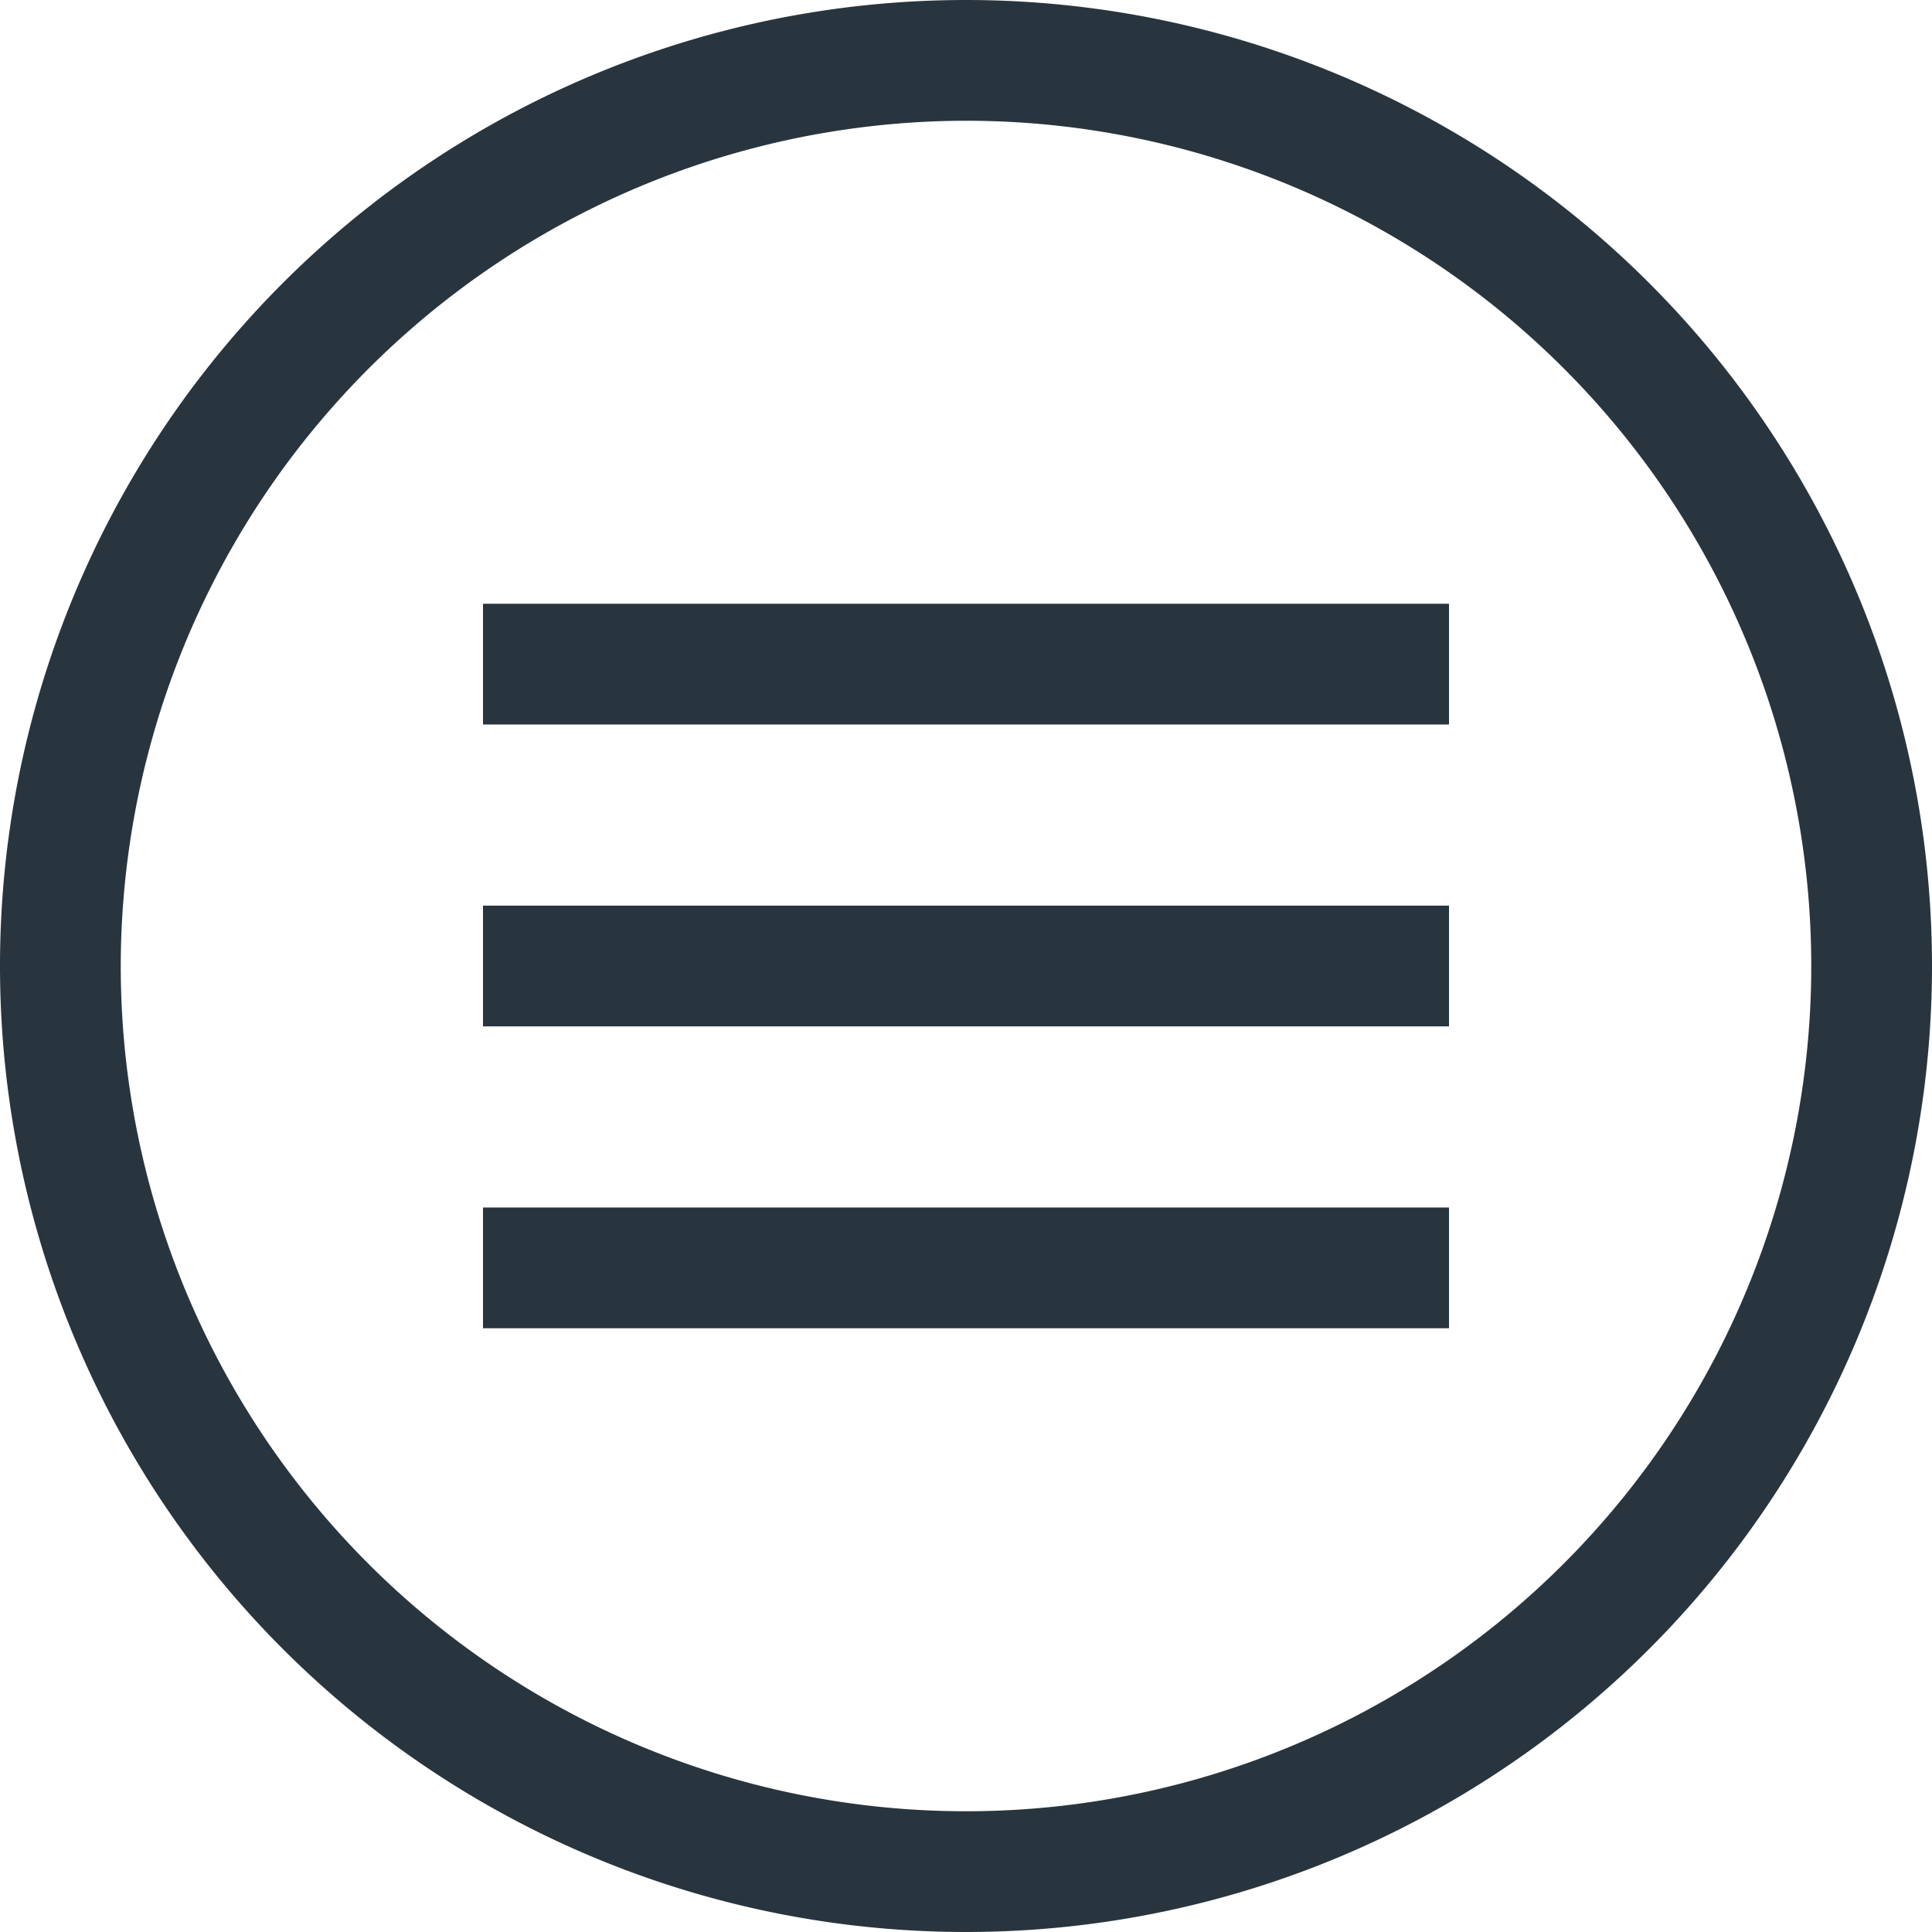
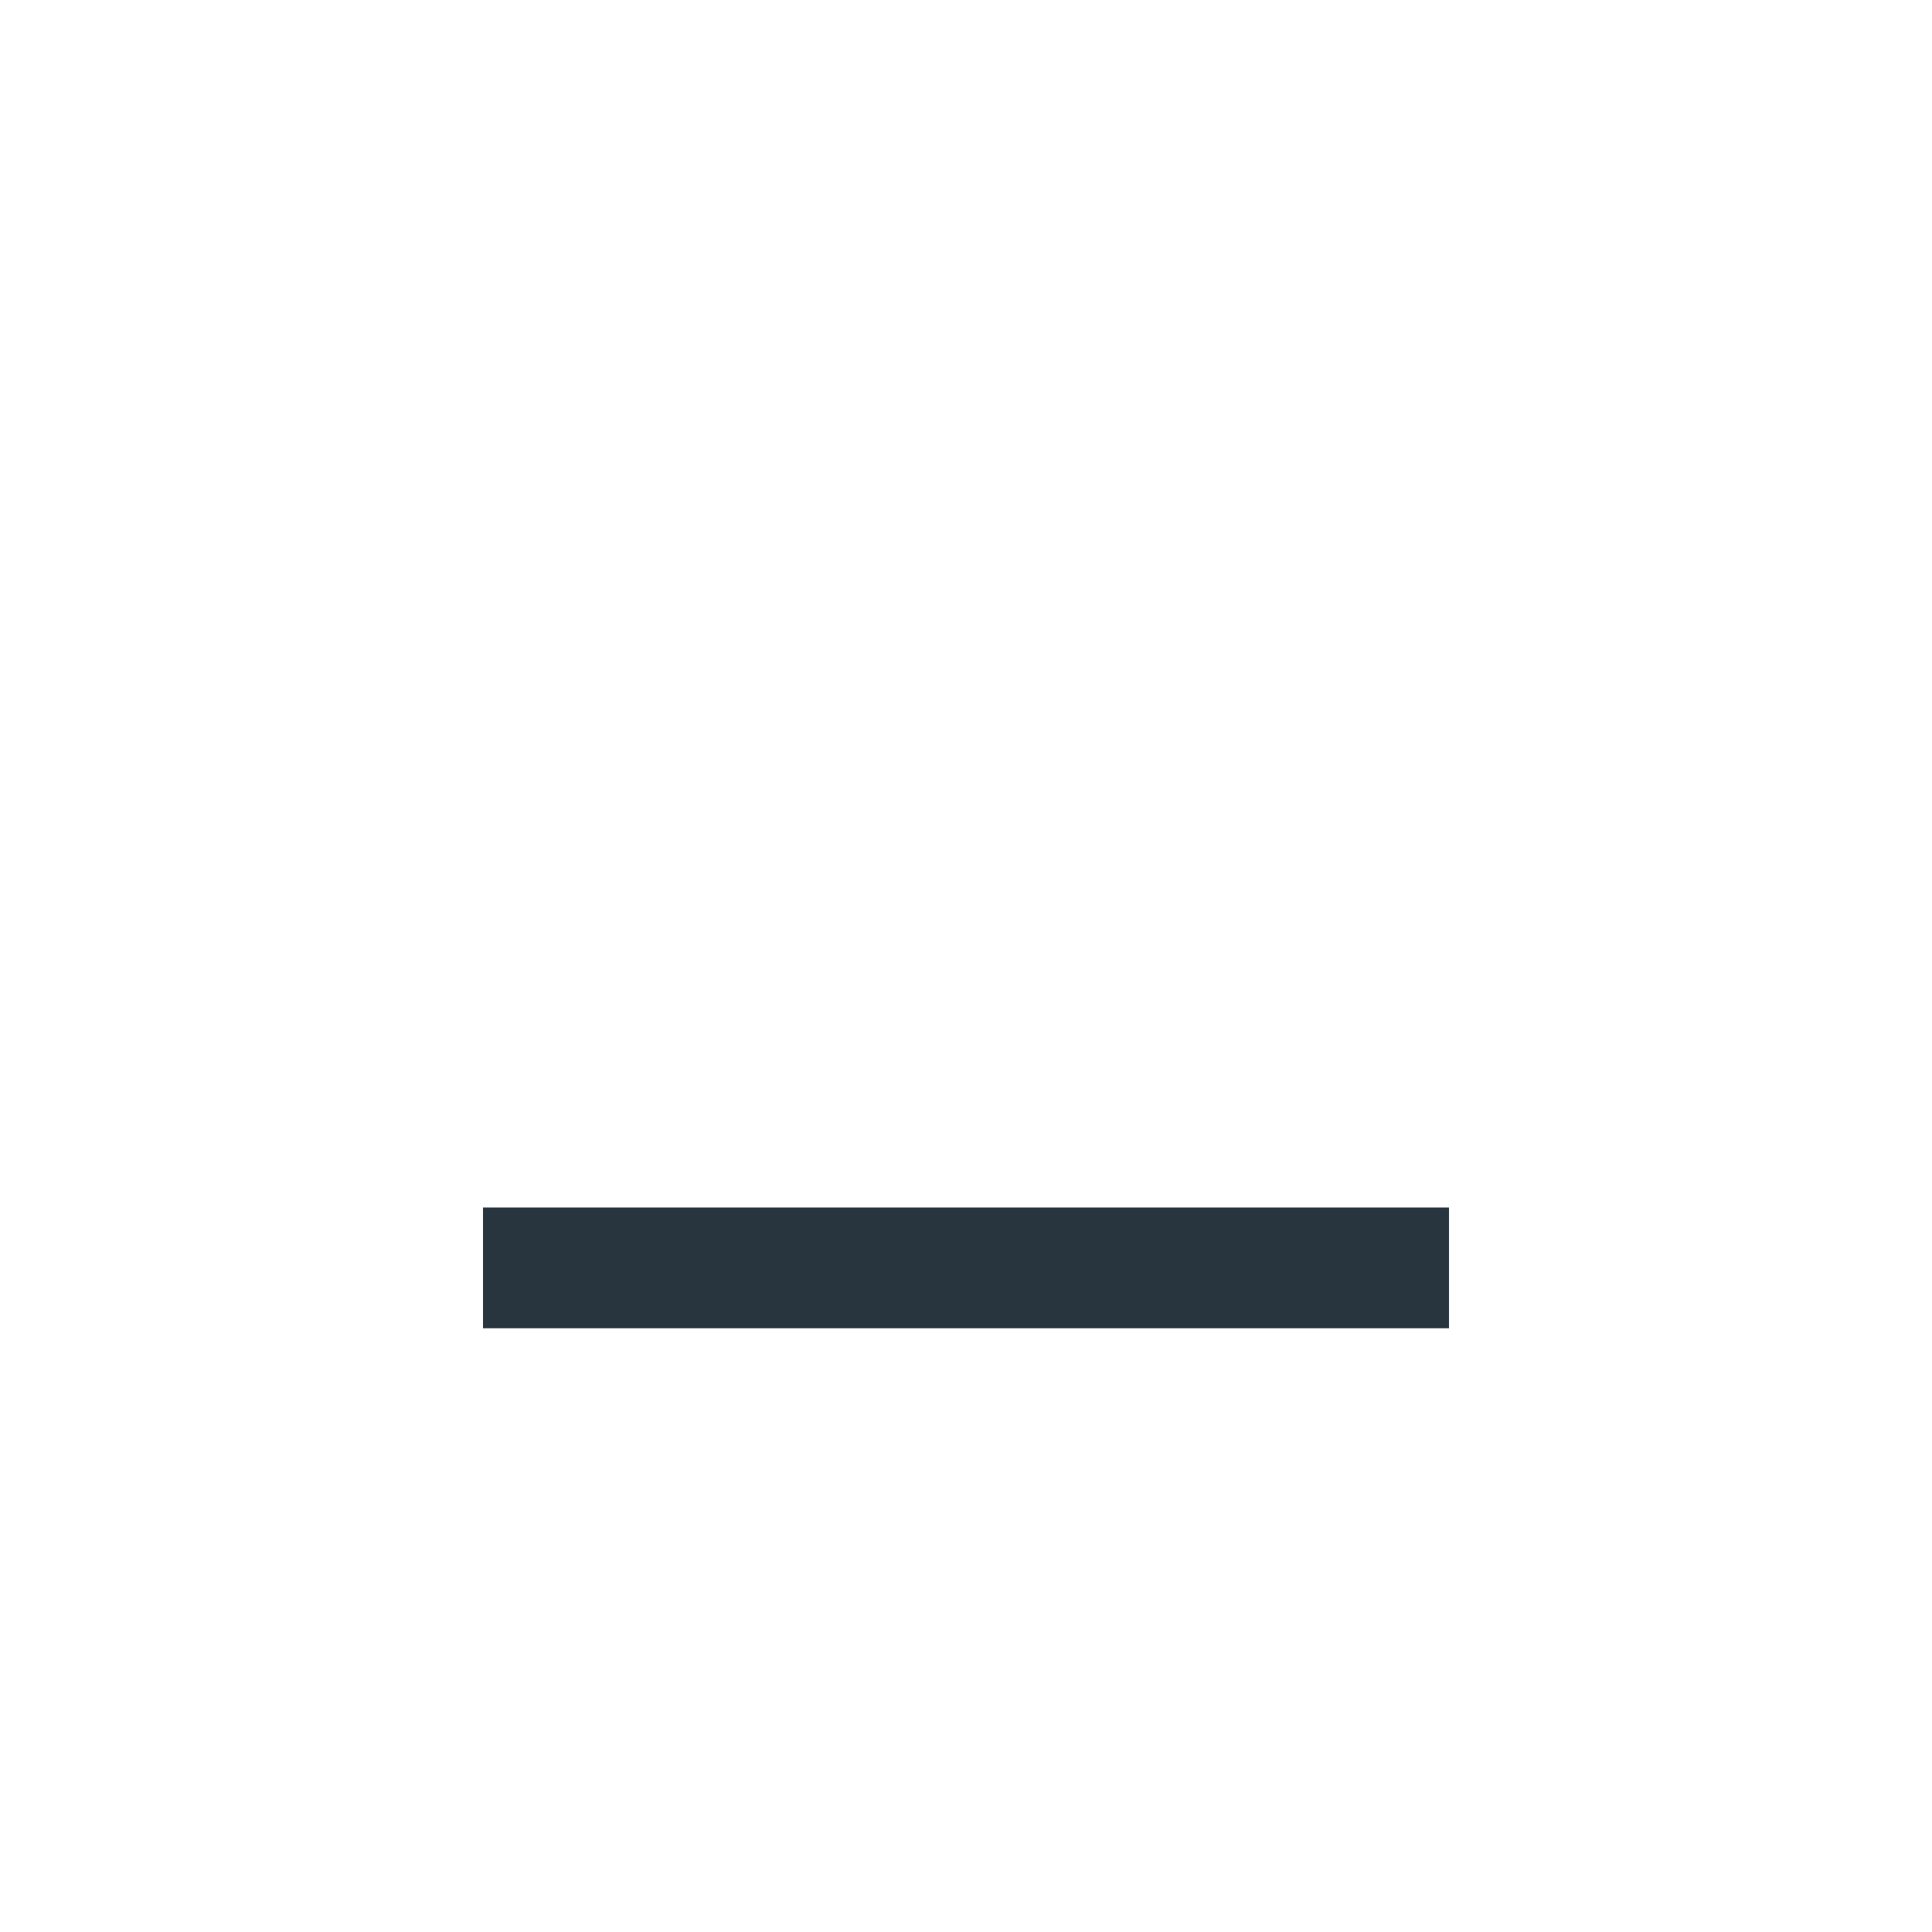
<svg xmlns="http://www.w3.org/2000/svg" id="Layer_1" data-name="Layer 1" width="32" height="32" viewBox="0 0 32 32">
  <defs>
    <style>.cls-1{fill:#29353e;}</style>
  </defs>
  <title>burger</title>
  <rect class="cls-1" x="8" y="20" width="16" height="2" />
-   <rect class="cls-1" x="8" y="15" width="16" height="2" />
-   <rect class="cls-1" x="8" y="10" width="16" height="2" />
-   <path class="cls-1" d="M16,2A14,14,0,1,1,2,16,14.016,14.016,0,0,1,16,2m0-2A16,16,0,1,0,32,16,16,16,0,0,0,16,0Z" />
</svg>